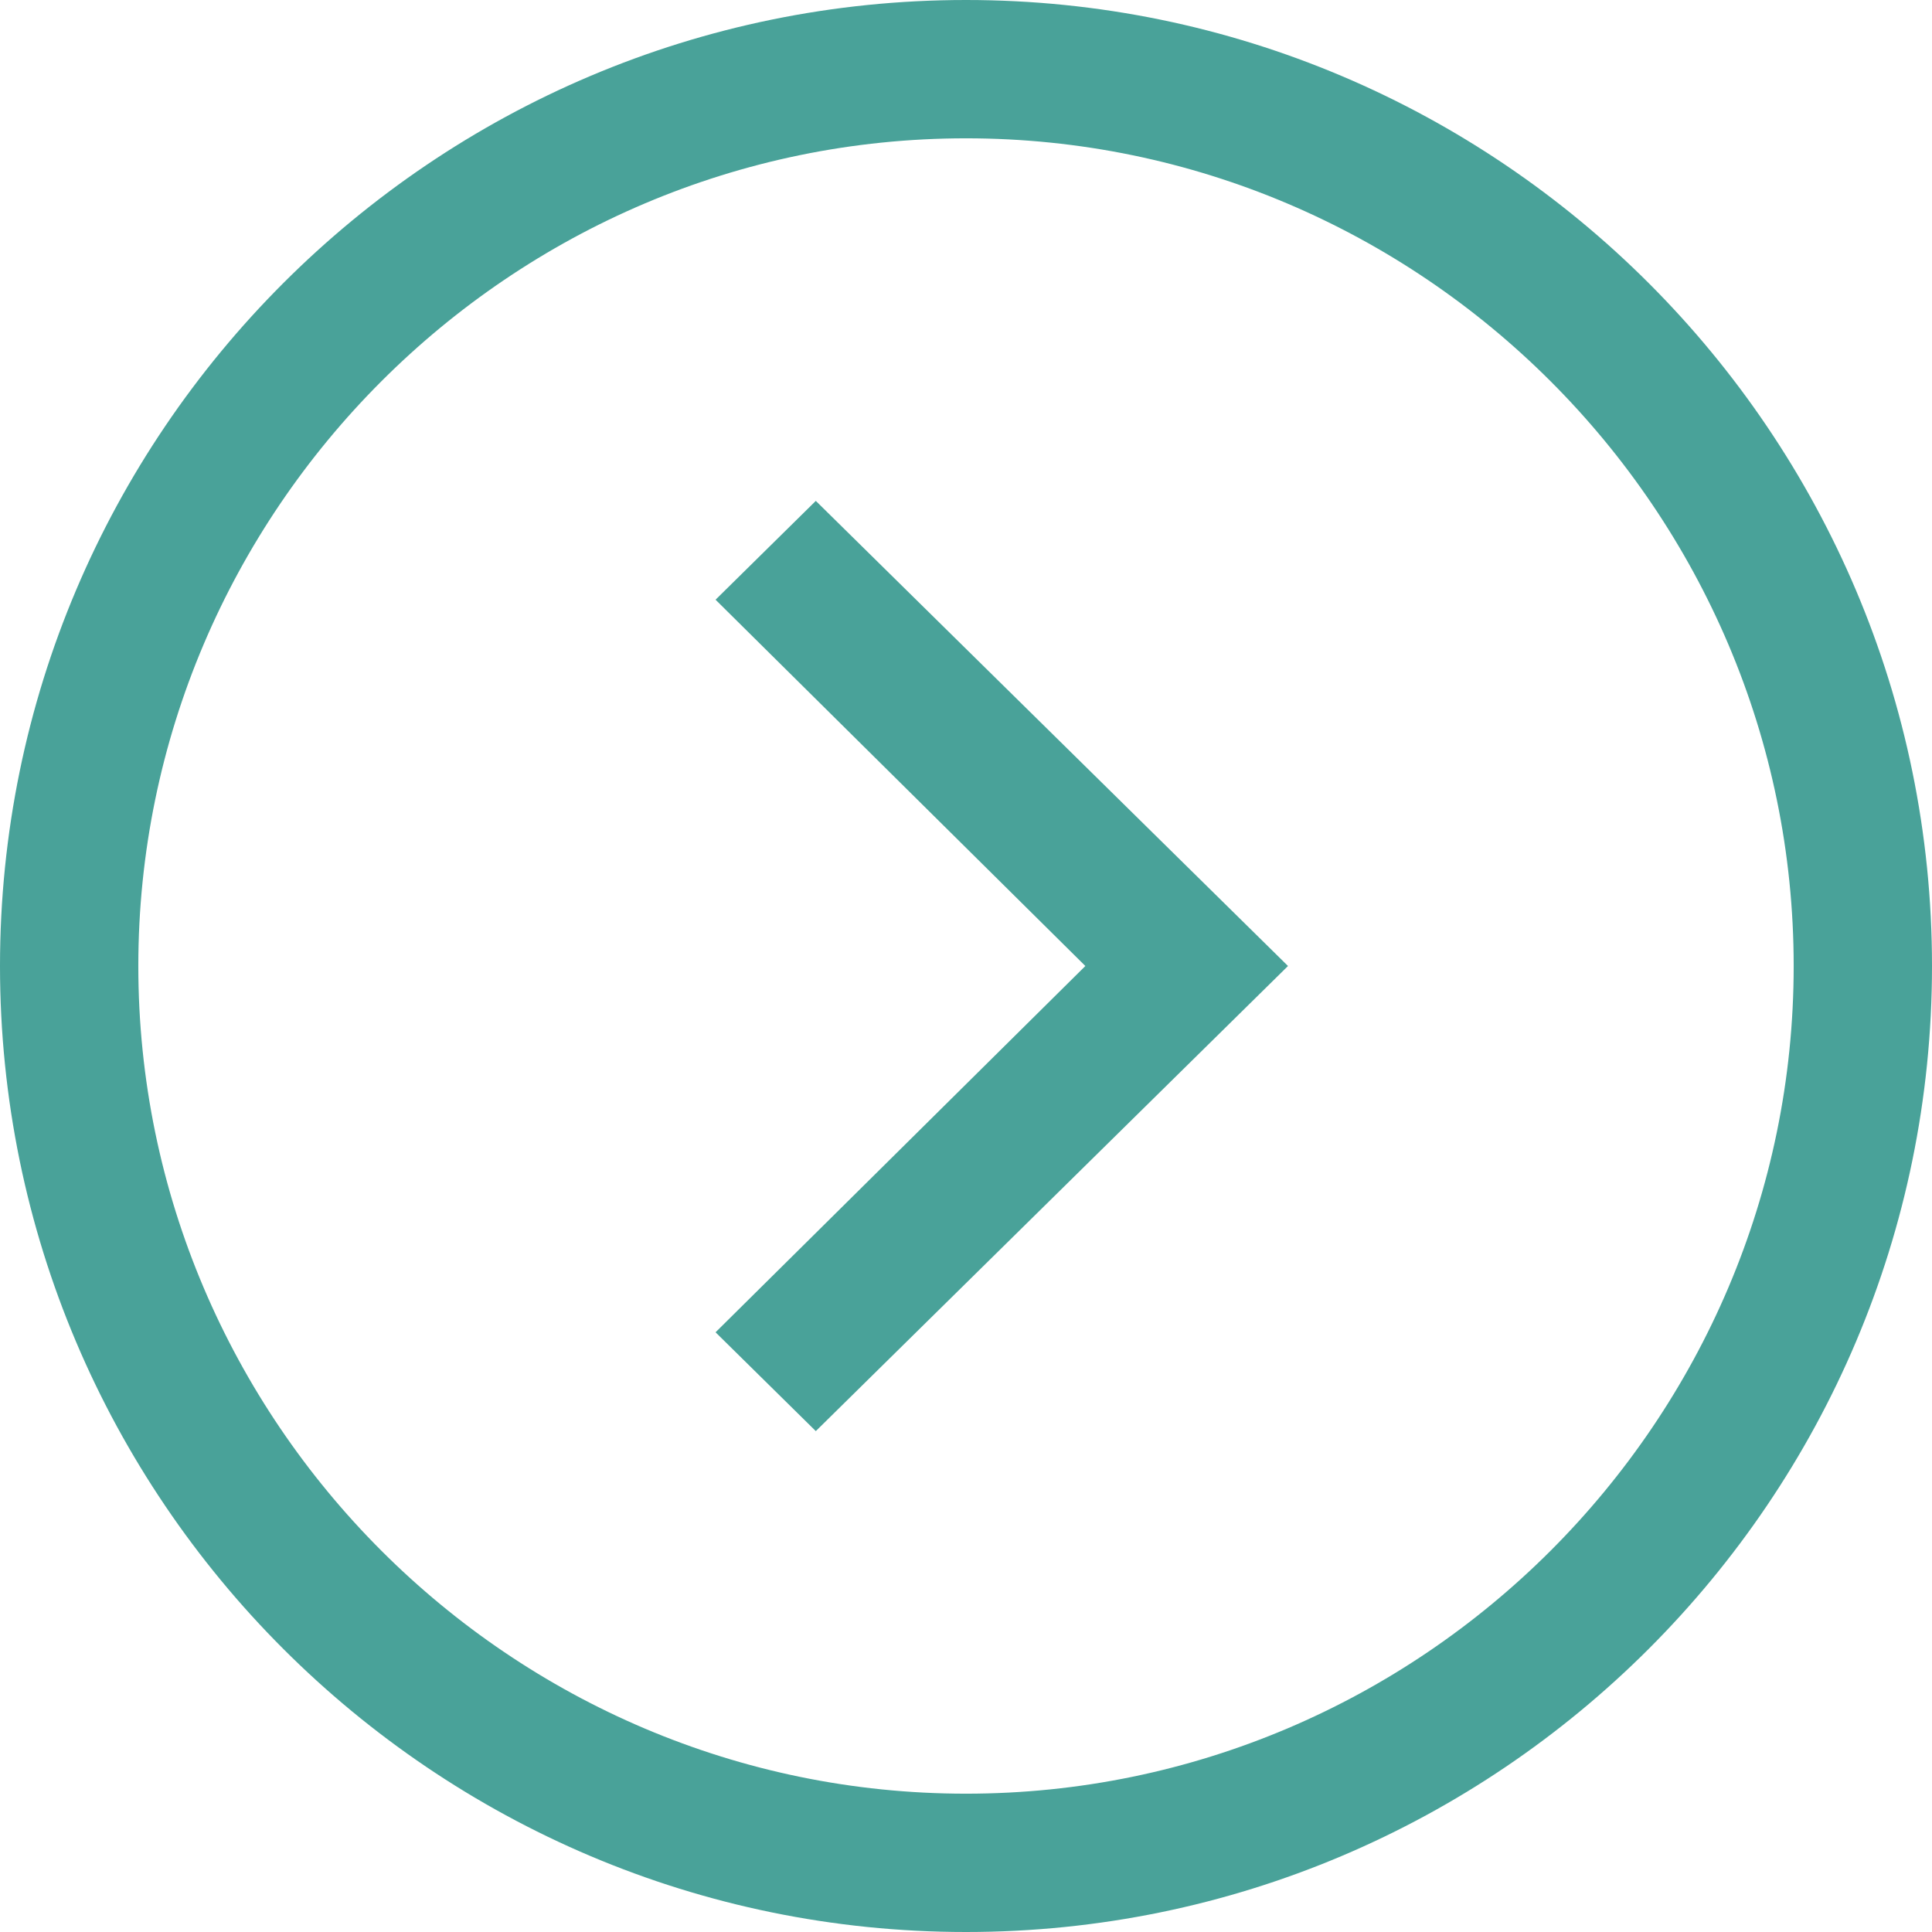
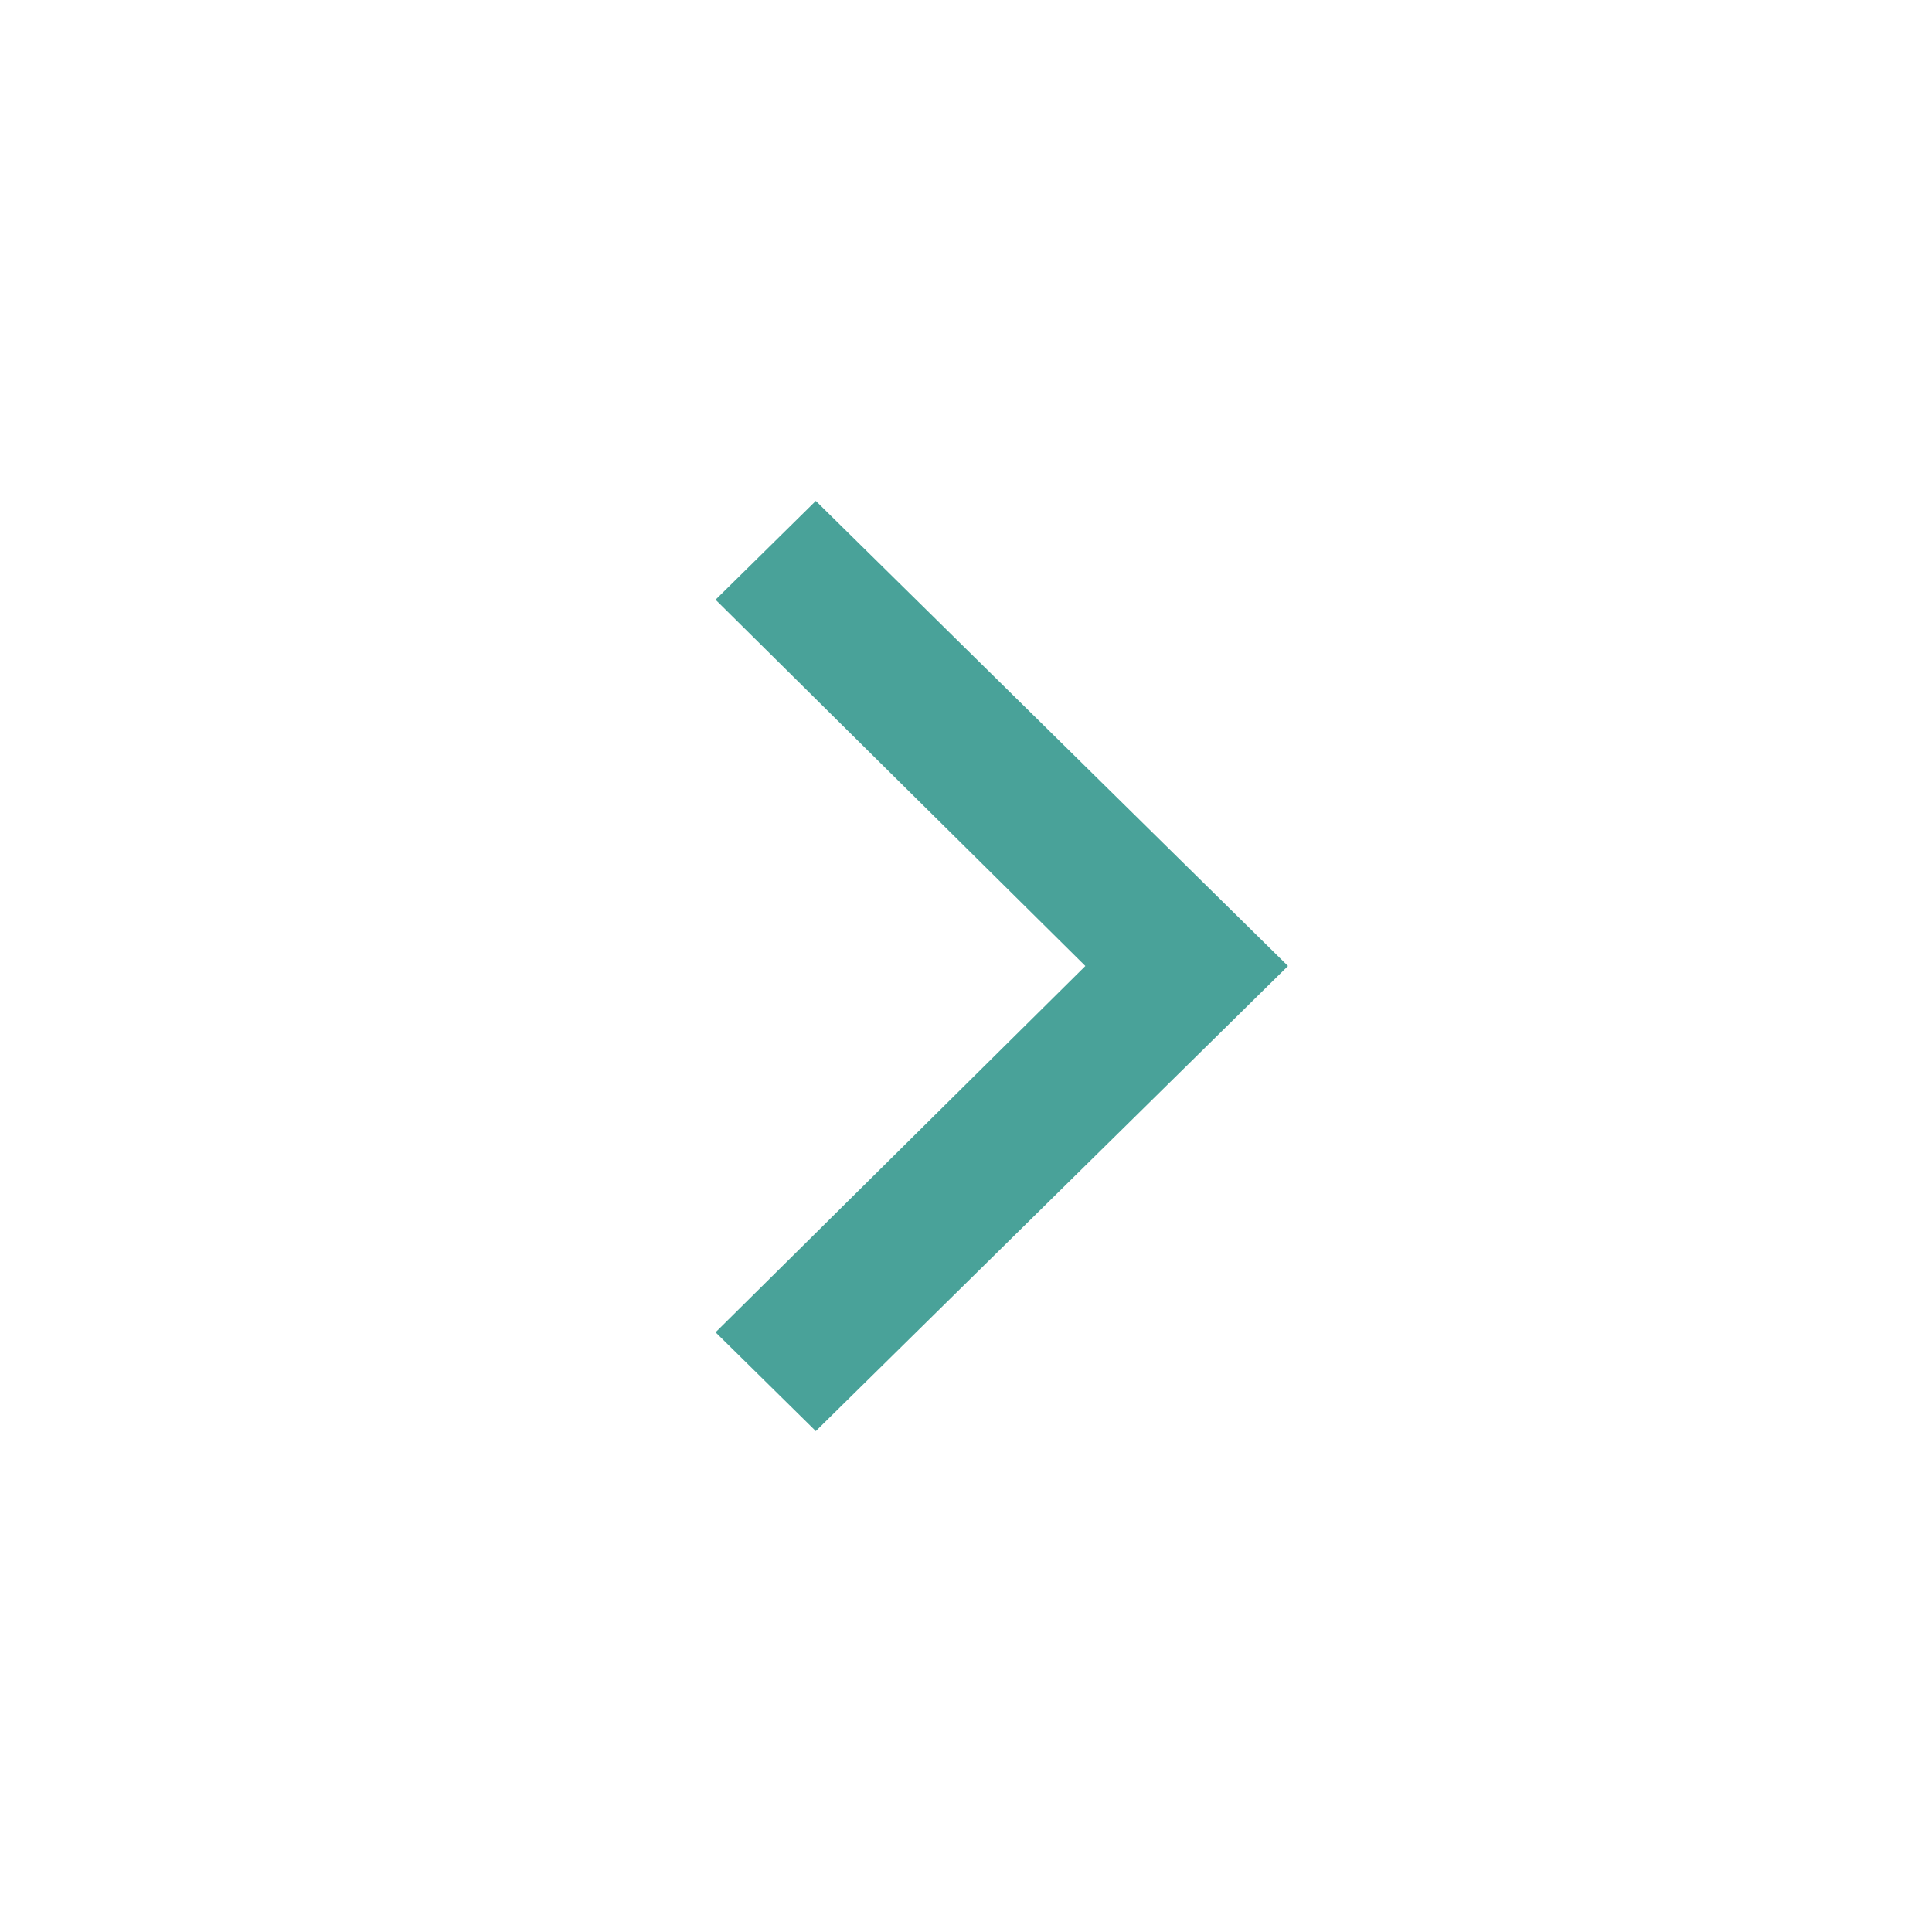
<svg xmlns="http://www.w3.org/2000/svg" width="27px" height="27px" viewBox="0 0 27 27" version="1.1">
  <title>noun_Next_1920973</title>
  <desc>Created with Sketch.</desc>
  <g id="Page-1" stroke="none" stroke-width="1" fill="none" fill-rule="evenodd">
    <g id="noun_Next_1920973" fill="#49a299" fill-rule="nonzero">
-       <path d="M27,13.5 C27,6.054 20.946,0 13.5,0 C6.054,0 0,6.054 0,13.5 C0,20.946 6.054,27 13.5,27 C20.946,27 27,20.946 27,13.5 Z M1.933,13.5 C1.933,7.134 7.134,1.933 13.5,1.933 C19.866,1.933 25.067,7.134 25.067,13.5 C25.067,19.866 19.866,25.067 13.5,25.067 C7.134,25.067 1.933,19.866 1.933,13.5 Z" id="Shape" />
      <polygon id="Path" points="11.401 7 10 8.381 15.168 13.5 10 18.619 11.401 20 18 13.5" />
    </g>
  </g>
</svg>